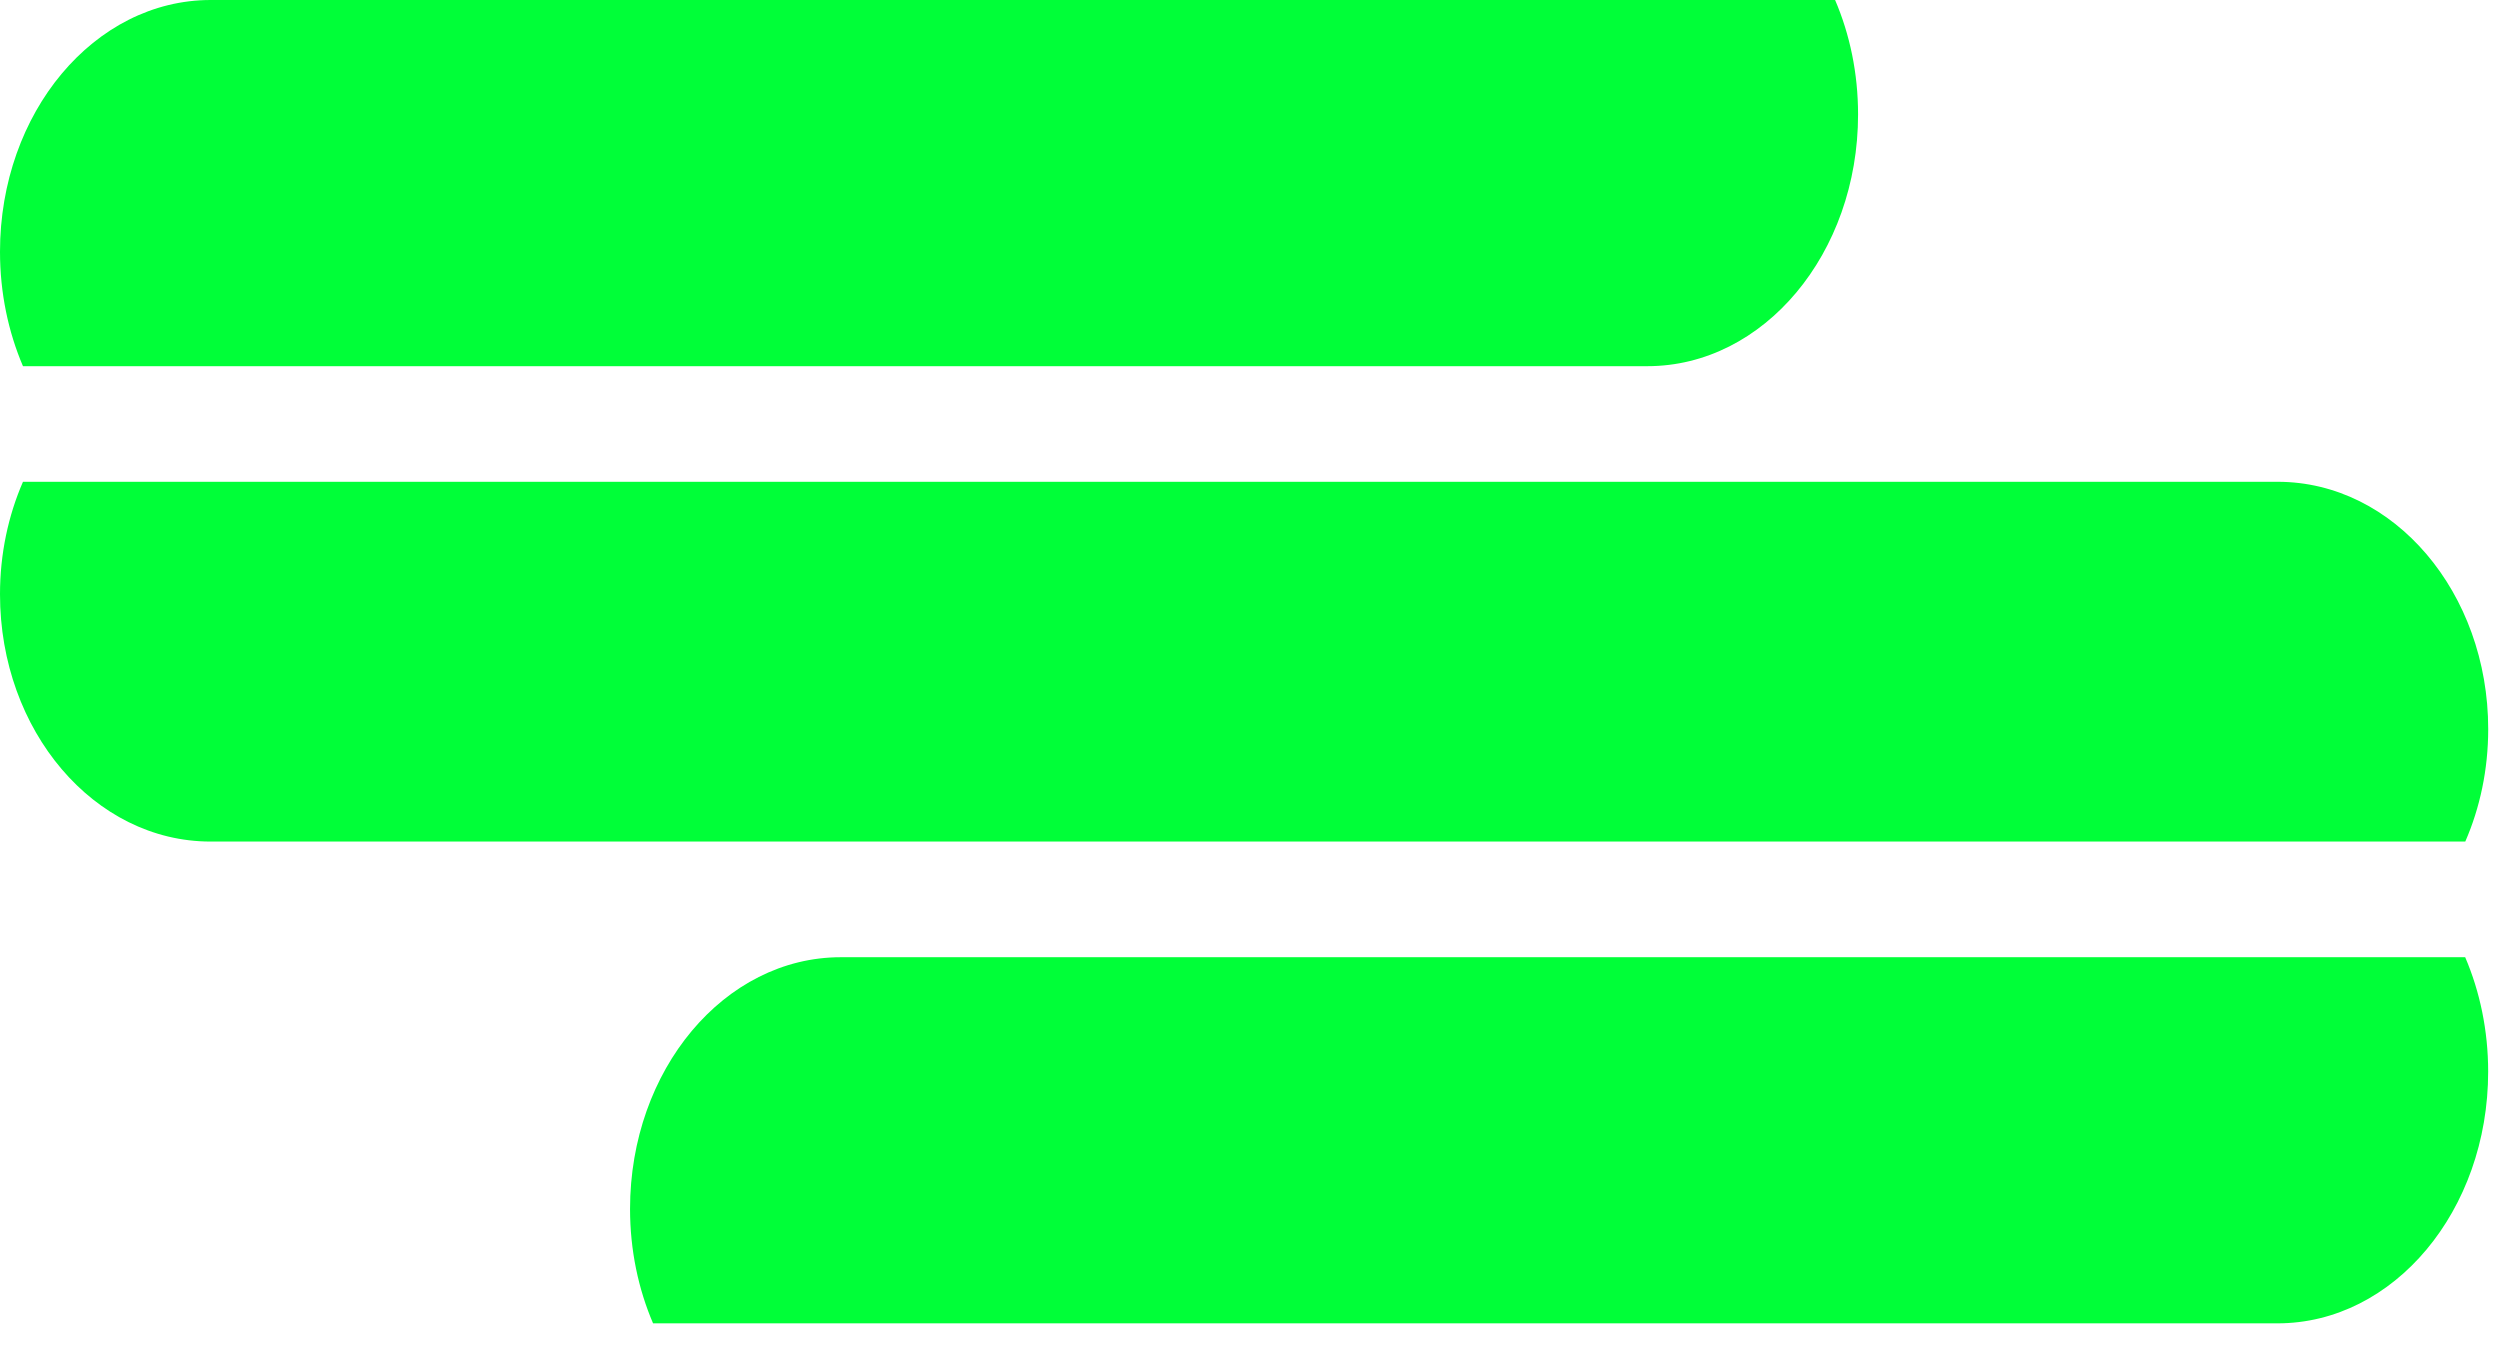
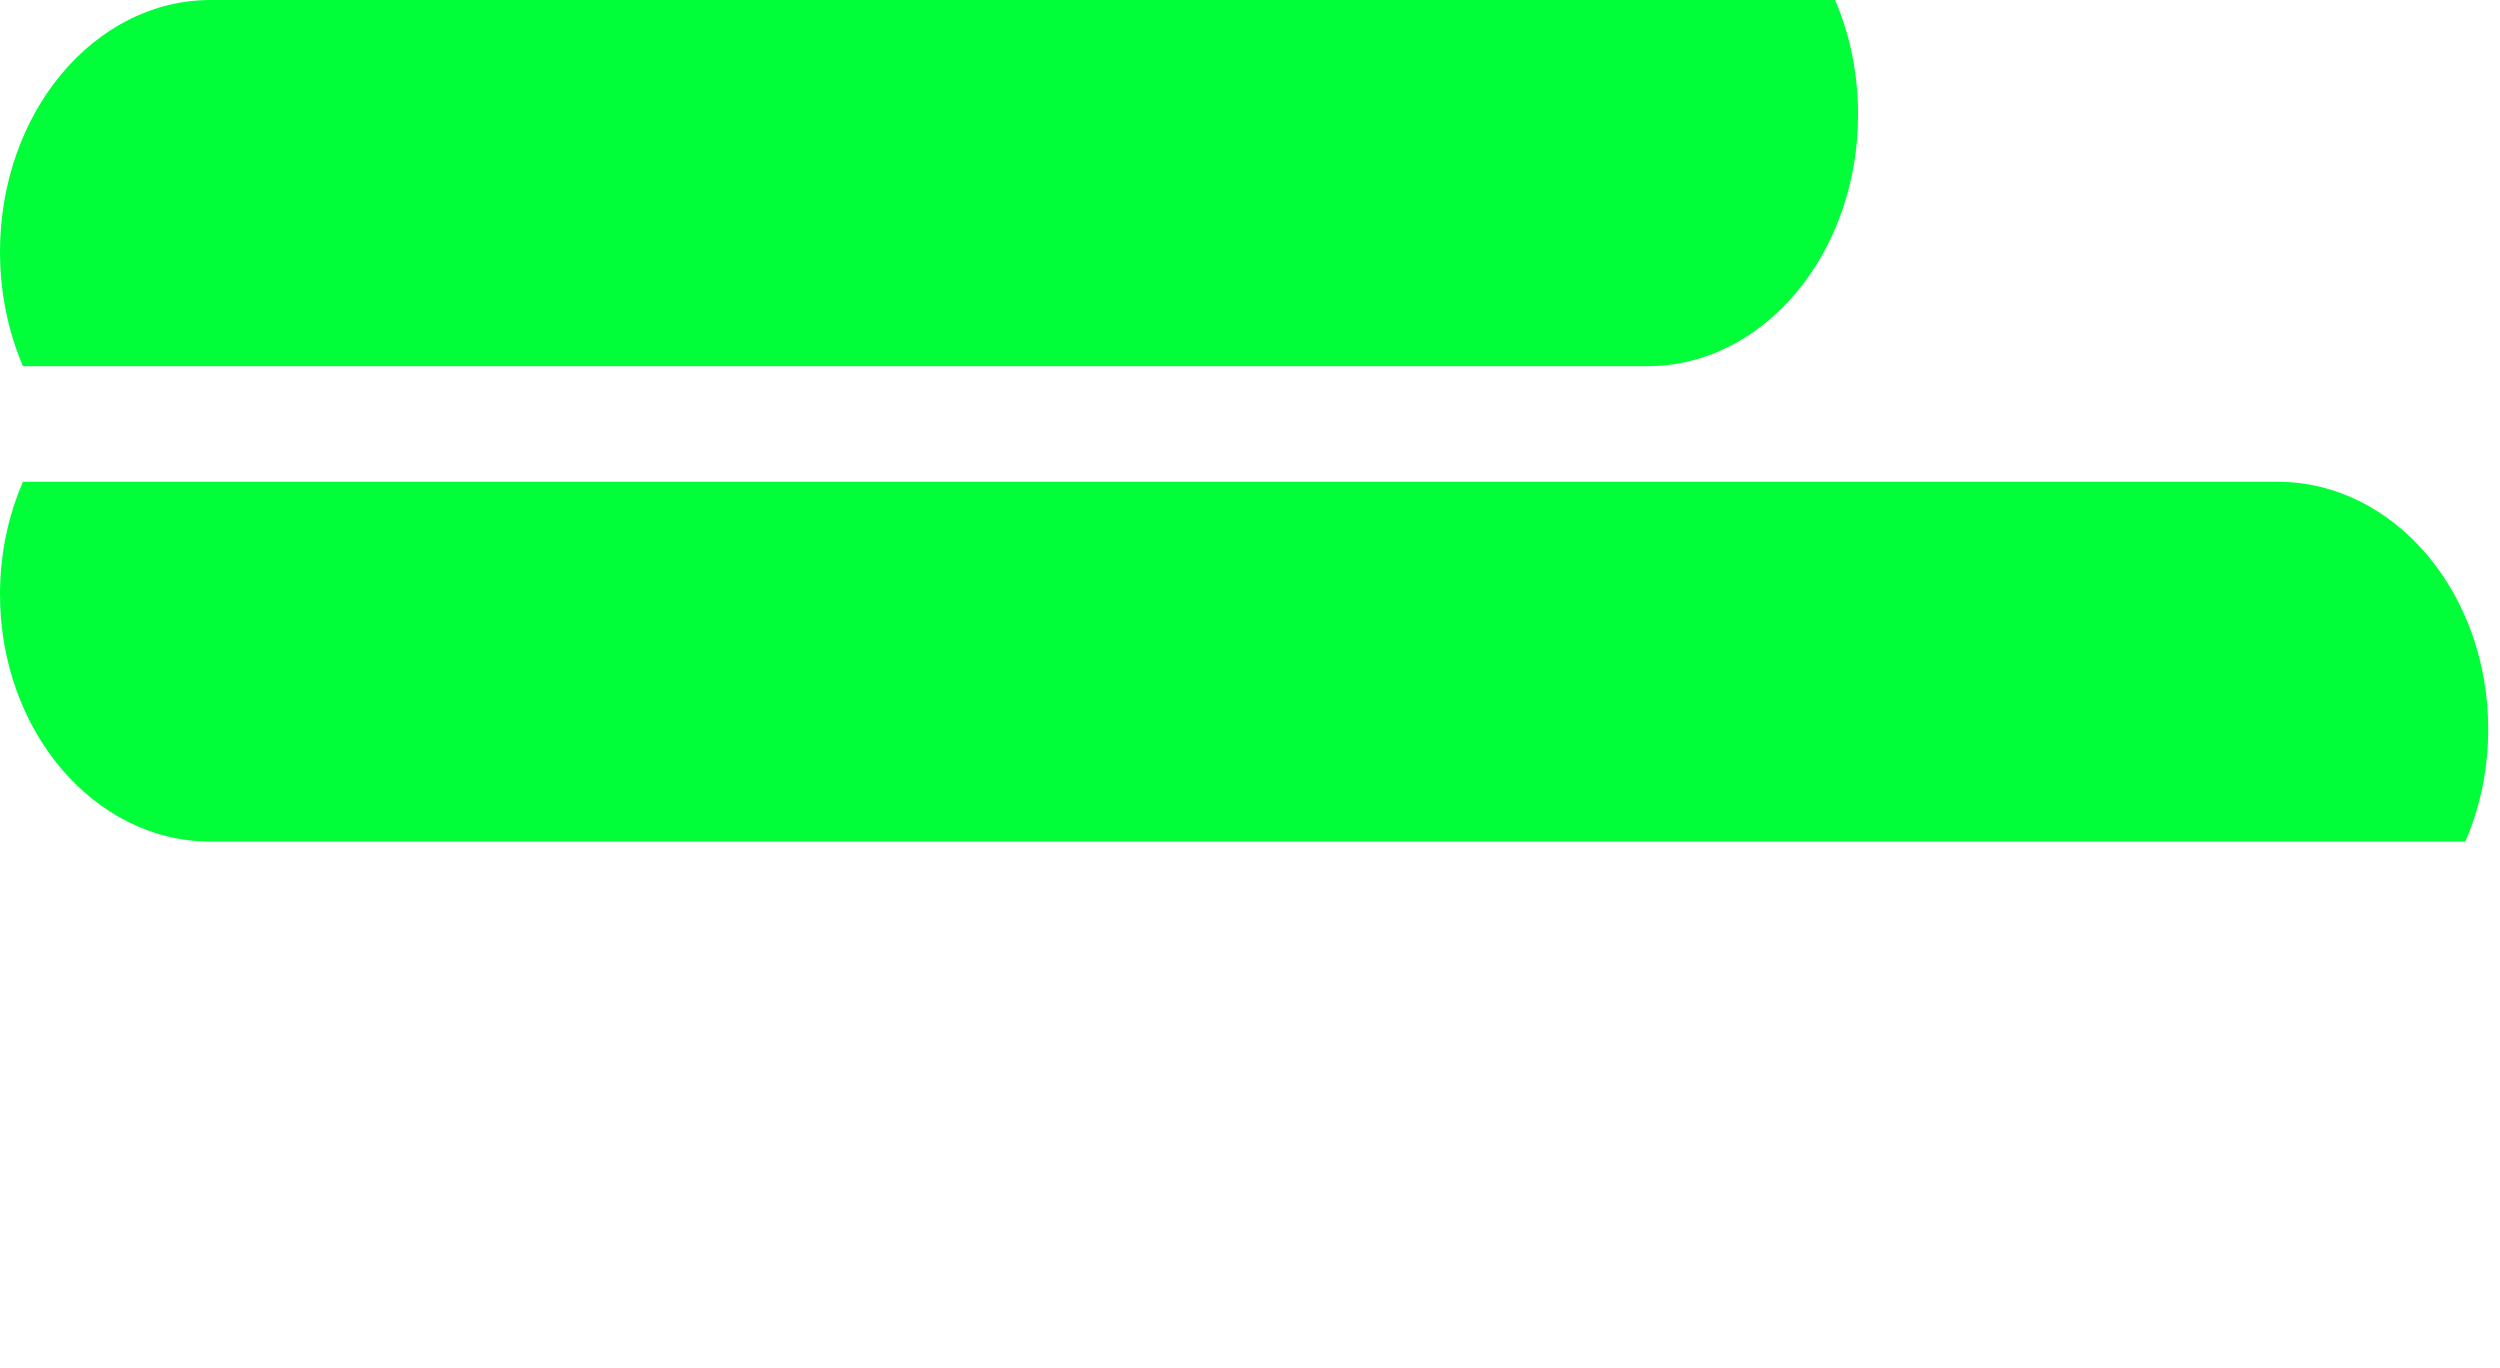
<svg xmlns="http://www.w3.org/2000/svg" width="53" height="29" viewBox="0 0 53 29" fill="none">
  <path fill-rule="evenodd" clip-rule="evenodd" d="M38.904 0C39.216 0.728 39.391 1.552 39.391 2.426C39.391 5.373 37.392 7.763 34.924 7.763H0.487C0.176 7.035 0 6.21 0 5.337C0 2.389 2 0 4.467 0H38.904Z" fill="#00FF38" />
-   <path fill-rule="evenodd" clip-rule="evenodd" d="M52.262 20.293C52.573 21.02 52.749 21.845 52.749 22.718C52.749 25.666 50.749 28.055 48.282 28.055H13.845C13.533 27.327 13.357 26.503 13.357 25.629C13.357 22.682 15.357 20.293 17.825 20.293H52.262Z" fill="#00FF38" />
  <path fill-rule="evenodd" clip-rule="evenodd" d="M52.264 17.841C52.575 17.126 52.75 16.316 52.75 15.458C52.75 12.562 50.752 10.214 48.287 10.214H0.487C0.176 10.93 0 11.739 0 12.598C0 15.493 1.998 17.841 4.463 17.841H52.264Z" fill="#00FF38" />
</svg>